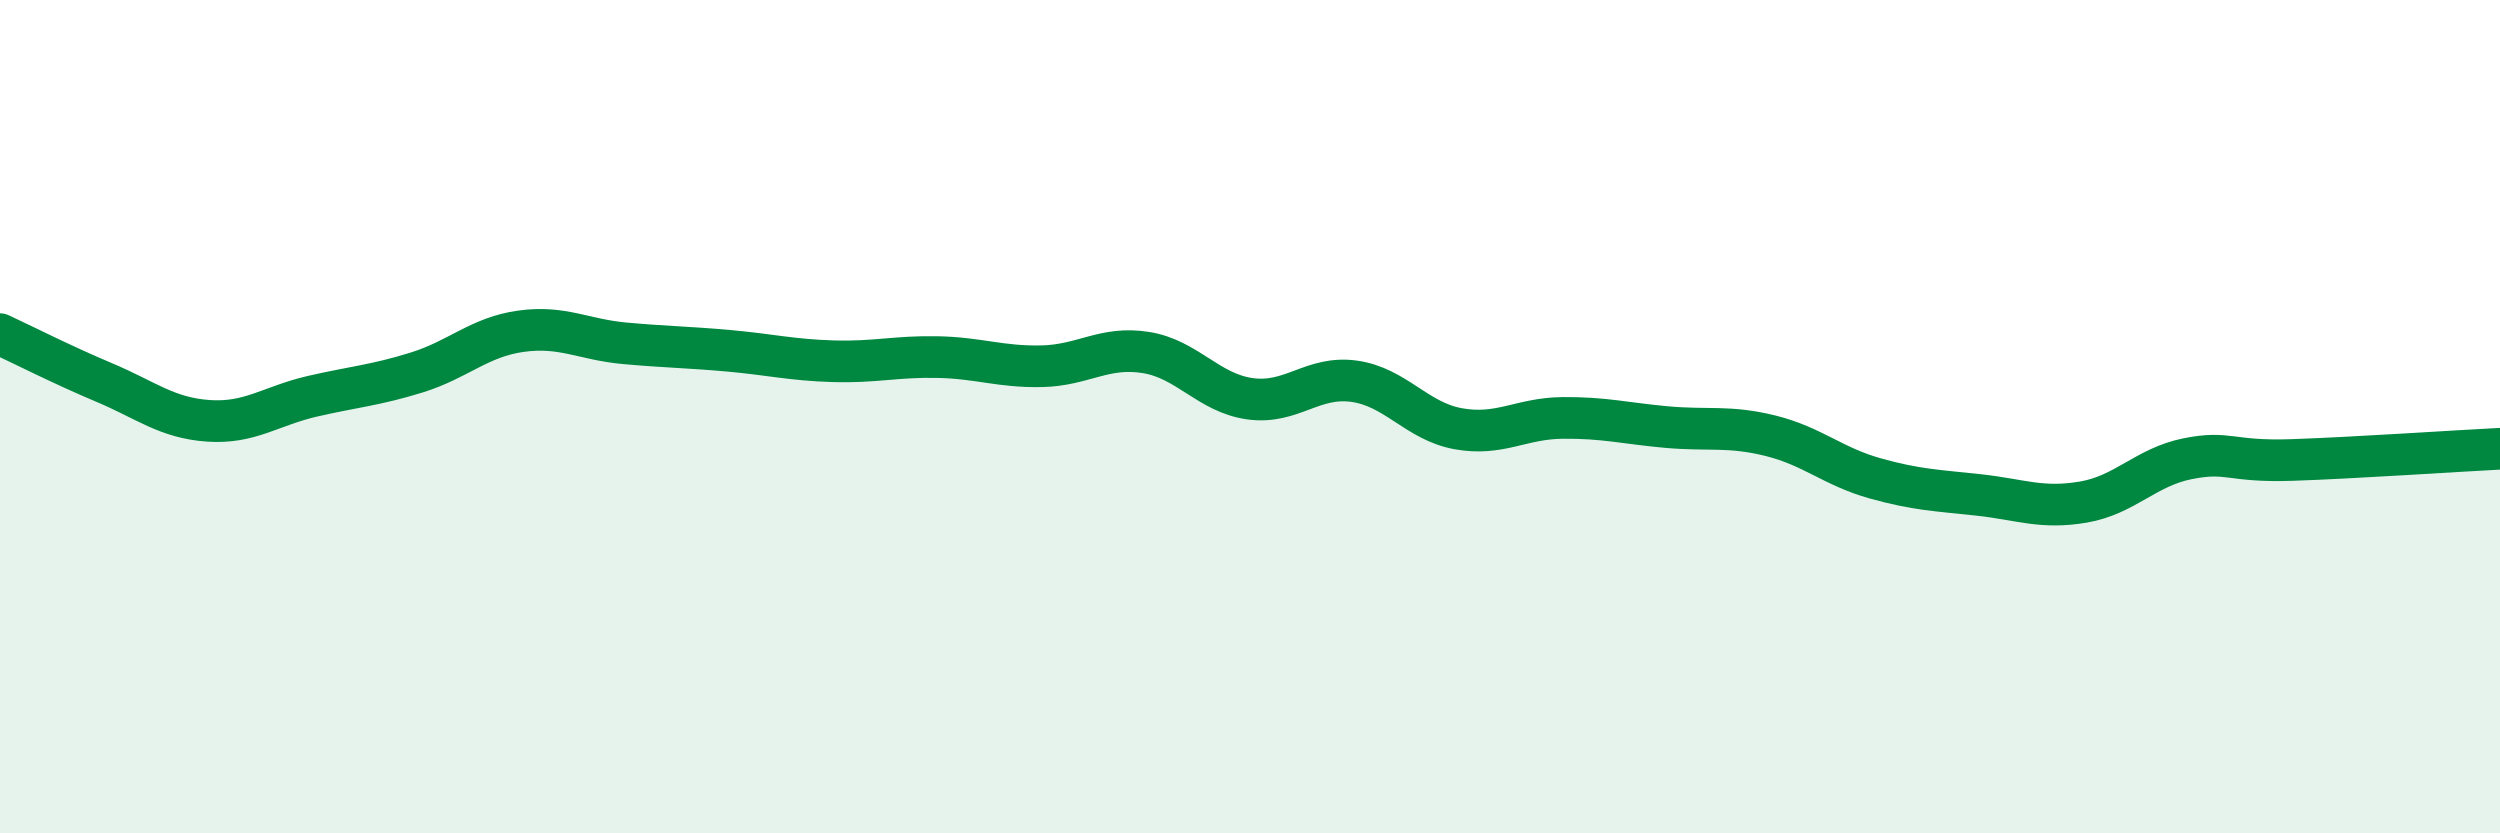
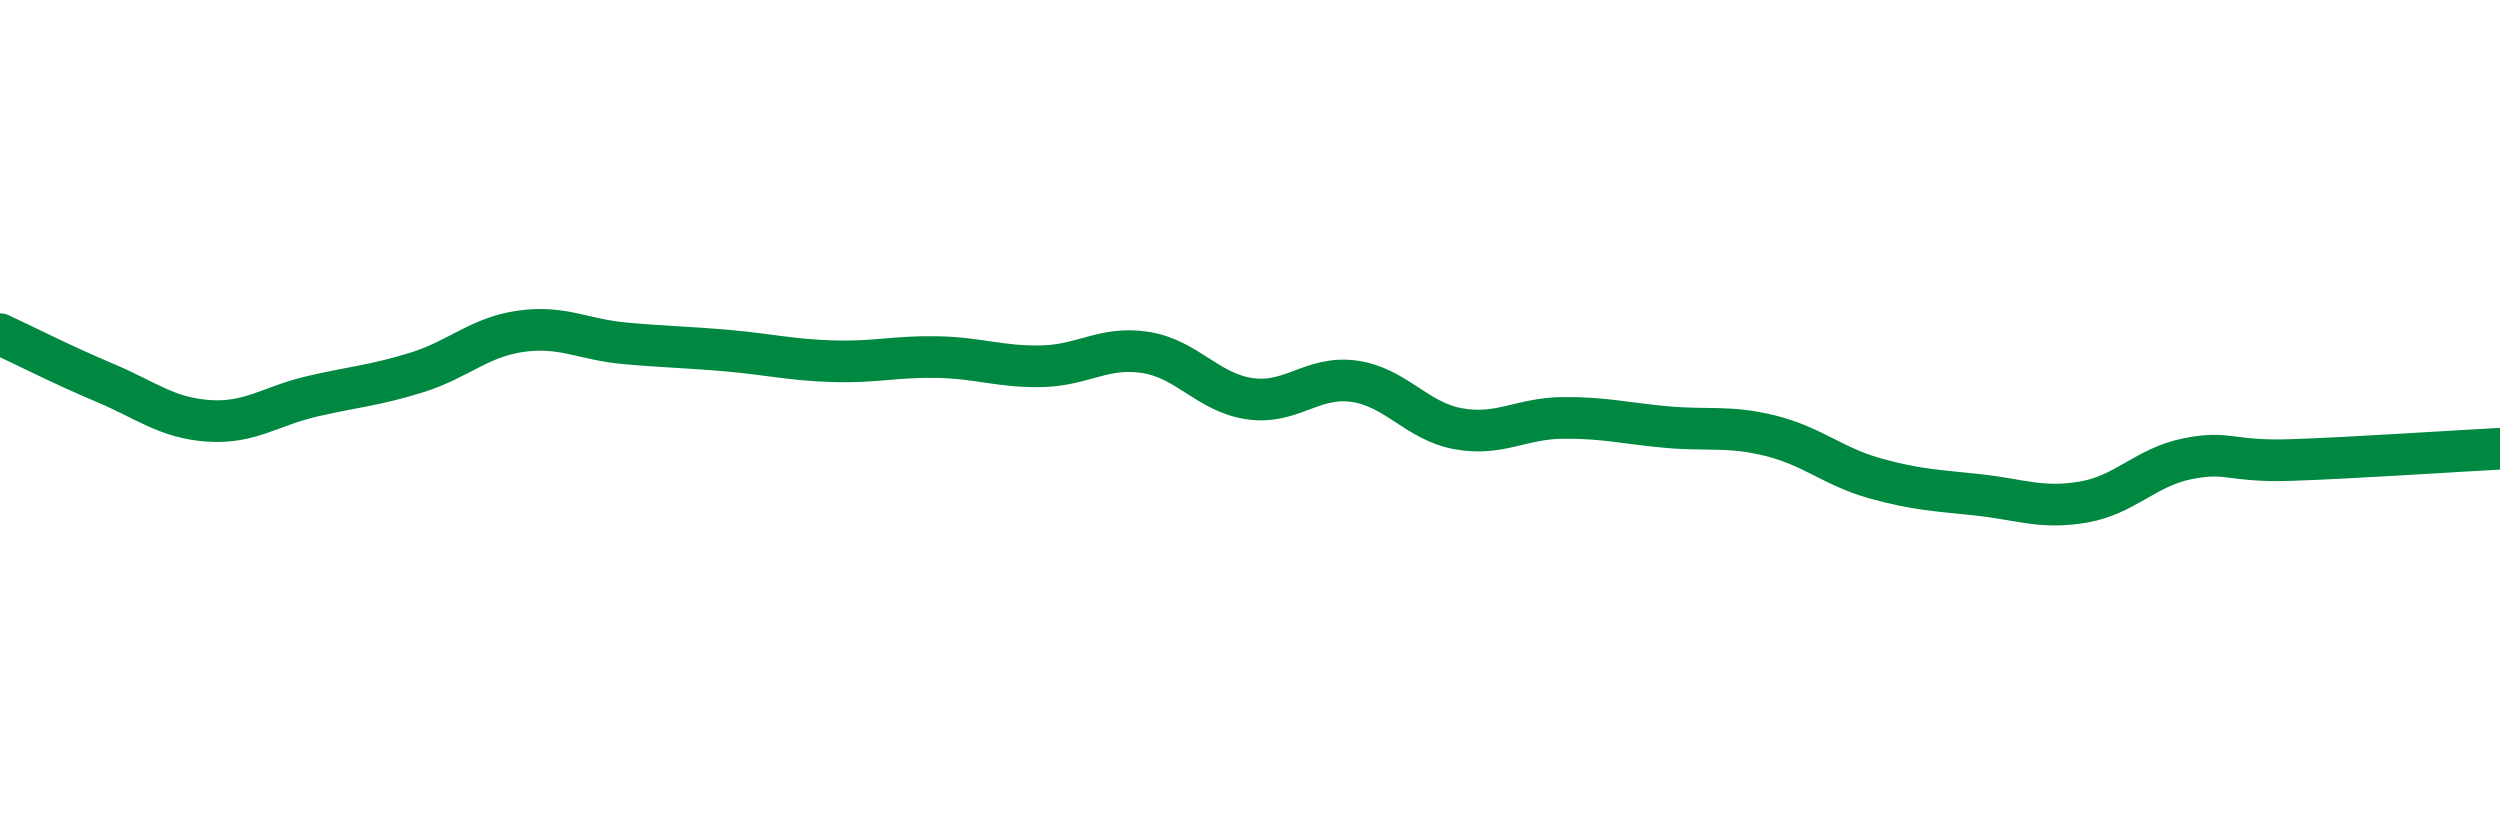
<svg xmlns="http://www.w3.org/2000/svg" width="60" height="20" viewBox="0 0 60 20">
-   <path d="M 0,8.02 C 0.5,8.25 1.5,8.76 2.5,9.18 C 3.5,9.6 4,10.03 5,10.1 C 6,10.17 6.5,9.74 7.5,9.51 C 8.5,9.28 9,9.25 10,8.94 C 11,8.63 11.5,8.09 12.5,7.95 C 13.5,7.81 14,8.15 15,8.24 C 16,8.33 16.5,8.33 17.5,8.42 C 18.5,8.51 19,8.64 20,8.67 C 21,8.7 21.5,8.55 22.5,8.57 C 23.5,8.59 24,8.81 25,8.79 C 26,8.77 26.5,8.3 27.5,8.46 C 28.5,8.62 29,9.43 30,9.57 C 31,9.71 31.5,9.01 32.5,9.15 C 33.5,9.29 34,10.11 35,10.29 C 36,10.47 36.5,10.04 37.5,10.03 C 38.5,10.02 39,10.16 40,10.25 C 41,10.34 41.5,10.21 42.5,10.46 C 43.5,10.71 44,11.2 45,11.48 C 46,11.76 46.5,11.77 47.5,11.88 C 48.5,11.99 49,12.22 50,12.05 C 51,11.88 51.5,11.21 52.5,11.01 C 53.5,10.81 53.5,11.09 55,11.04 C 56.5,10.99 59,10.82 60,10.77L60 20L0 20Z" fill="#008740" opacity="0.1" stroke-linecap="round" stroke-linejoin="round" />
  <path d="M 0,8.02 C 0.5,8.25 1.5,8.76 2.5,9.18 C 3.5,9.6 4,10.03 5,10.1 C 6,10.17 6.5,9.74 7.5,9.51 C 8.5,9.28 9,9.25 10,8.94 C 11,8.63 11.5,8.09 12.5,7.95 C 13.5,7.81 14,8.15 15,8.24 C 16,8.33 16.5,8.33 17.5,8.42 C 18.5,8.51 19,8.64 20,8.67 C 21,8.7 21.5,8.55 22.5,8.57 C 23.5,8.59 24,8.81 25,8.79 C 26,8.77 26.5,8.3 27.5,8.46 C 28.5,8.62 29,9.43 30,9.57 C 31,9.71 31.5,9.01 32.5,9.15 C 33.5,9.29 34,10.11 35,10.29 C 36,10.47 36.5,10.04 37.5,10.03 C 38.5,10.02 39,10.16 40,10.25 C 41,10.34 41.5,10.21 42.5,10.46 C 43.5,10.71 44,11.2 45,11.48 C 46,11.76 46.5,11.77 47.5,11.88 C 48.5,11.99 49,12.22 50,12.05 C 51,11.88 51.5,11.21 52.5,11.01 C 53.5,10.81 53.5,11.09 55,11.04 C 56.5,10.99 59,10.82 60,10.77" stroke="#008740" stroke-width="1" fill="none" stroke-linecap="round" stroke-linejoin="round" />
</svg>